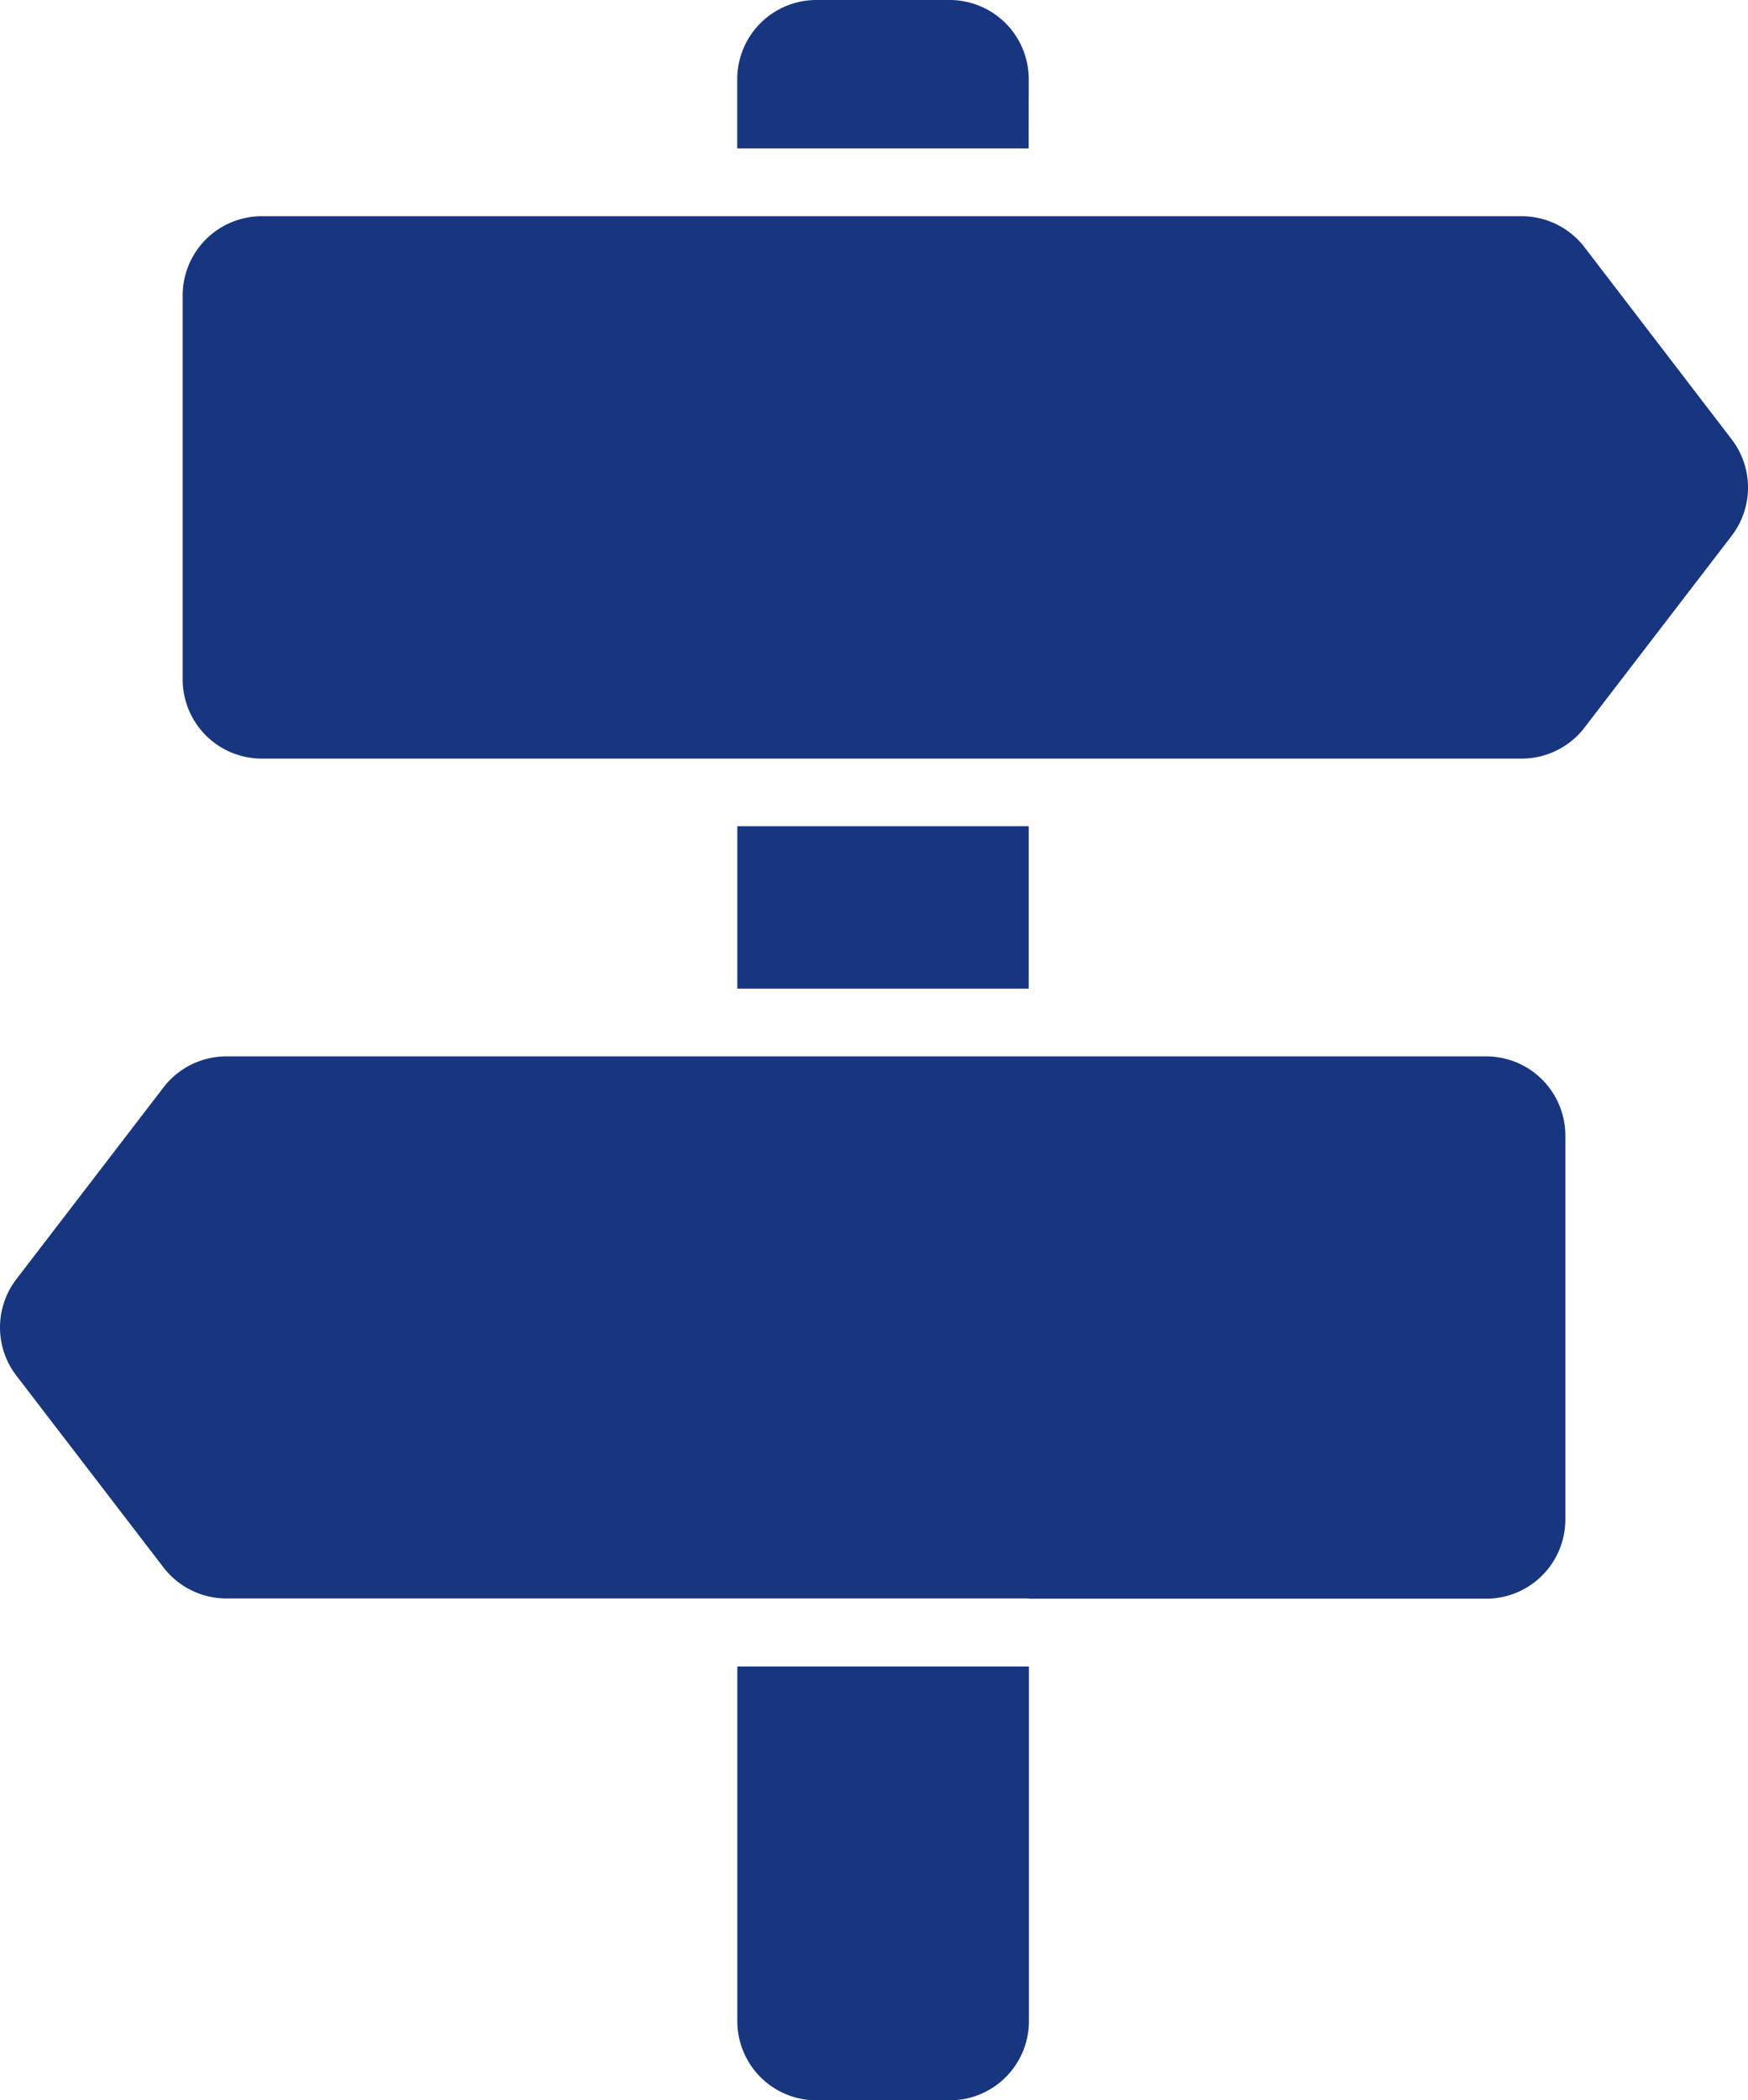
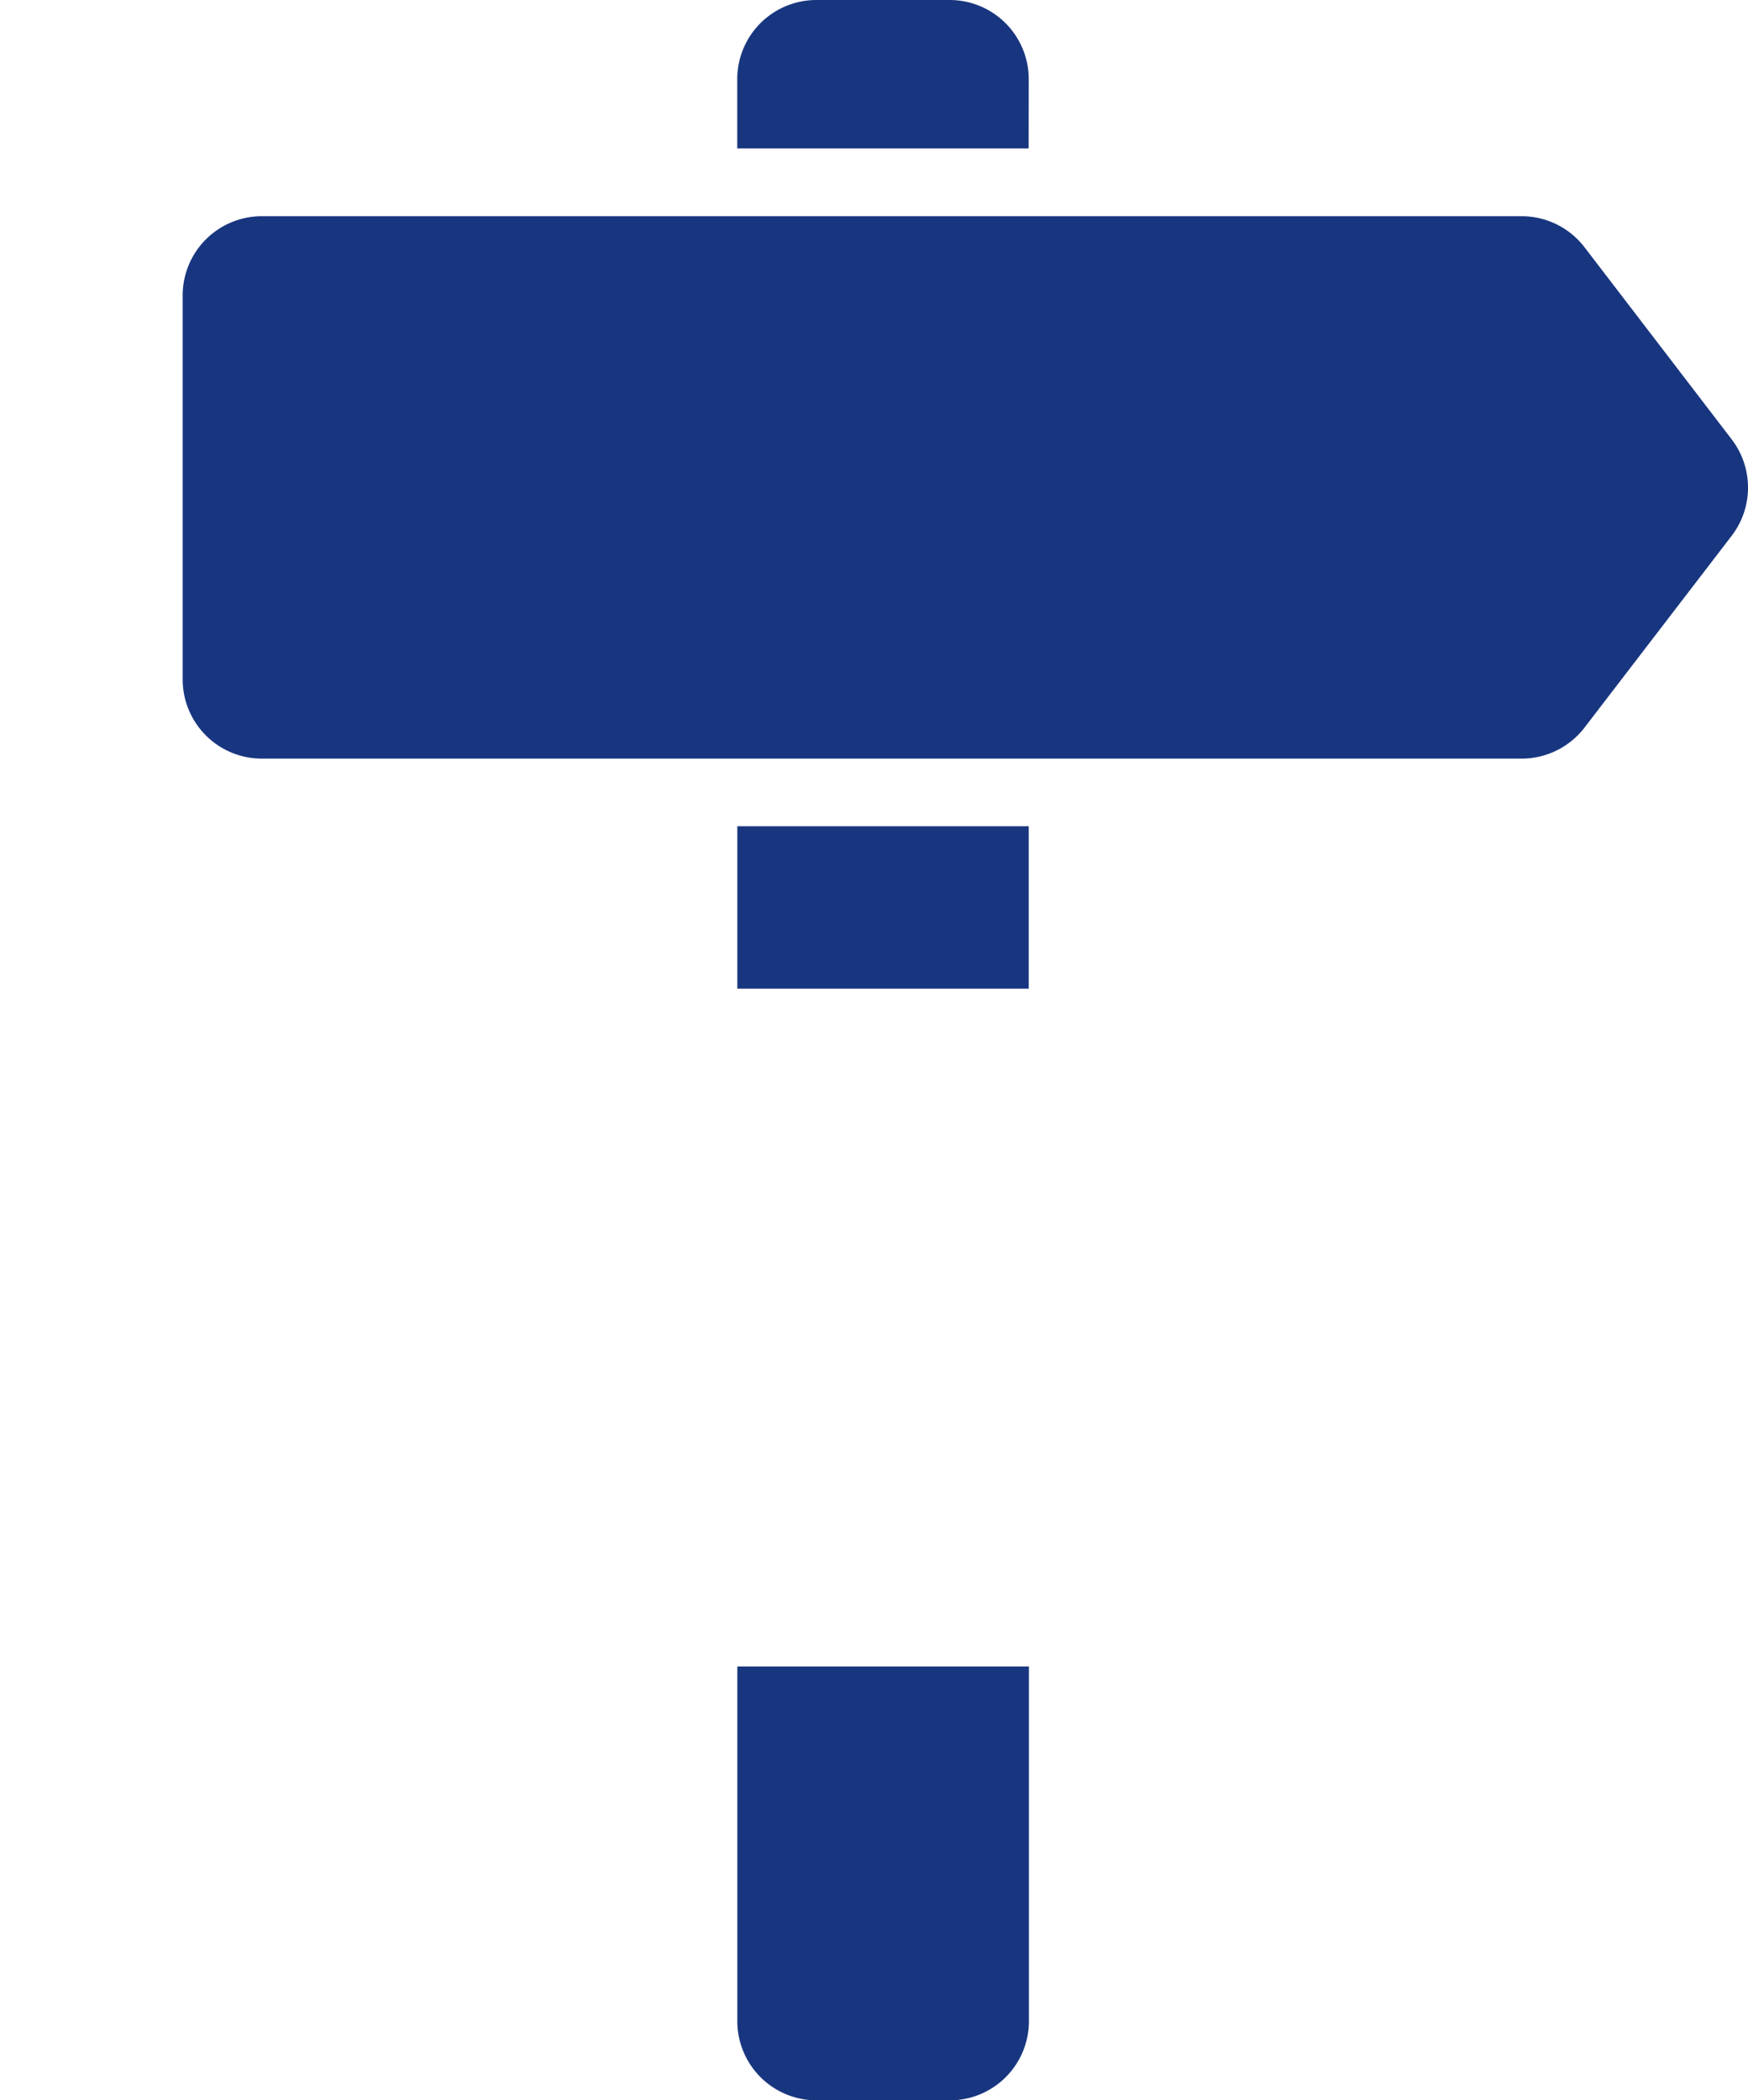
<svg xmlns="http://www.w3.org/2000/svg" id="Gruppe_139" data-name="Gruppe 139" width="88.338" height="106.125" viewBox="0 0 88.338 106.125">
  <defs>
    <clipPath id="clip-path">
      <rect id="Rechteck_19" data-name="Rechteck 19" width="88.338" height="106.125" fill="#18367f" />
    </clipPath>
  </defs>
  <g id="Gruppe_138" data-name="Gruppe 138" clip-path="url(#clip-path)">
    <path id="Pfad_296" data-name="Pfad 296" d="M280.895,652.691a4,4,0,0,0,4,4h6.736a4,4,0,0,0,4-4V634.768H280.895Z" transform="translate(-243.633 -550.562)" fill="#18367f" />
    <path id="Pfad_297" data-name="Pfad 297" d="M295.621,4a4,4,0,0,0-4-4H284.89a4,4,0,0,0-4,4V7.5h14.727Z" transform="translate(-243.632)" fill="#18367f" />
    <rect id="Rechteck_18" data-name="Rechteck 18" width="14.727" height="8.208" transform="translate(37.262 41.749)" fill="#18367f" />
    <path id="Pfad_298" data-name="Pfad 298" d="M140.458,83.922a4.007,4.007,0,0,0-3.174-1.564H73.617a4,4,0,0,0-4,4v19.407a4,4,0,0,0,4,4h63.668a4.008,4.008,0,0,0,3.174-1.564l7.443-9.7a4.008,4.008,0,0,0,0-4.863Z" transform="translate(-60.385 -71.433)" fill="#18367f" />
-     <path id="Pfad_299" data-name="Pfad 299" d="M51.989,429.809H75.107a4,4,0,0,0,4-4V406.406a4,4,0,0,0-4-4H11.439a4.008,4.008,0,0,0-3.174,1.564l-7.443,9.7a4.007,4.007,0,0,0,0,4.863l7.443,9.7a4.007,4.007,0,0,0,3.174,1.564h40.55Z" transform="translate(0 -349.028)" fill="#18367f" />
  </g>
</svg>